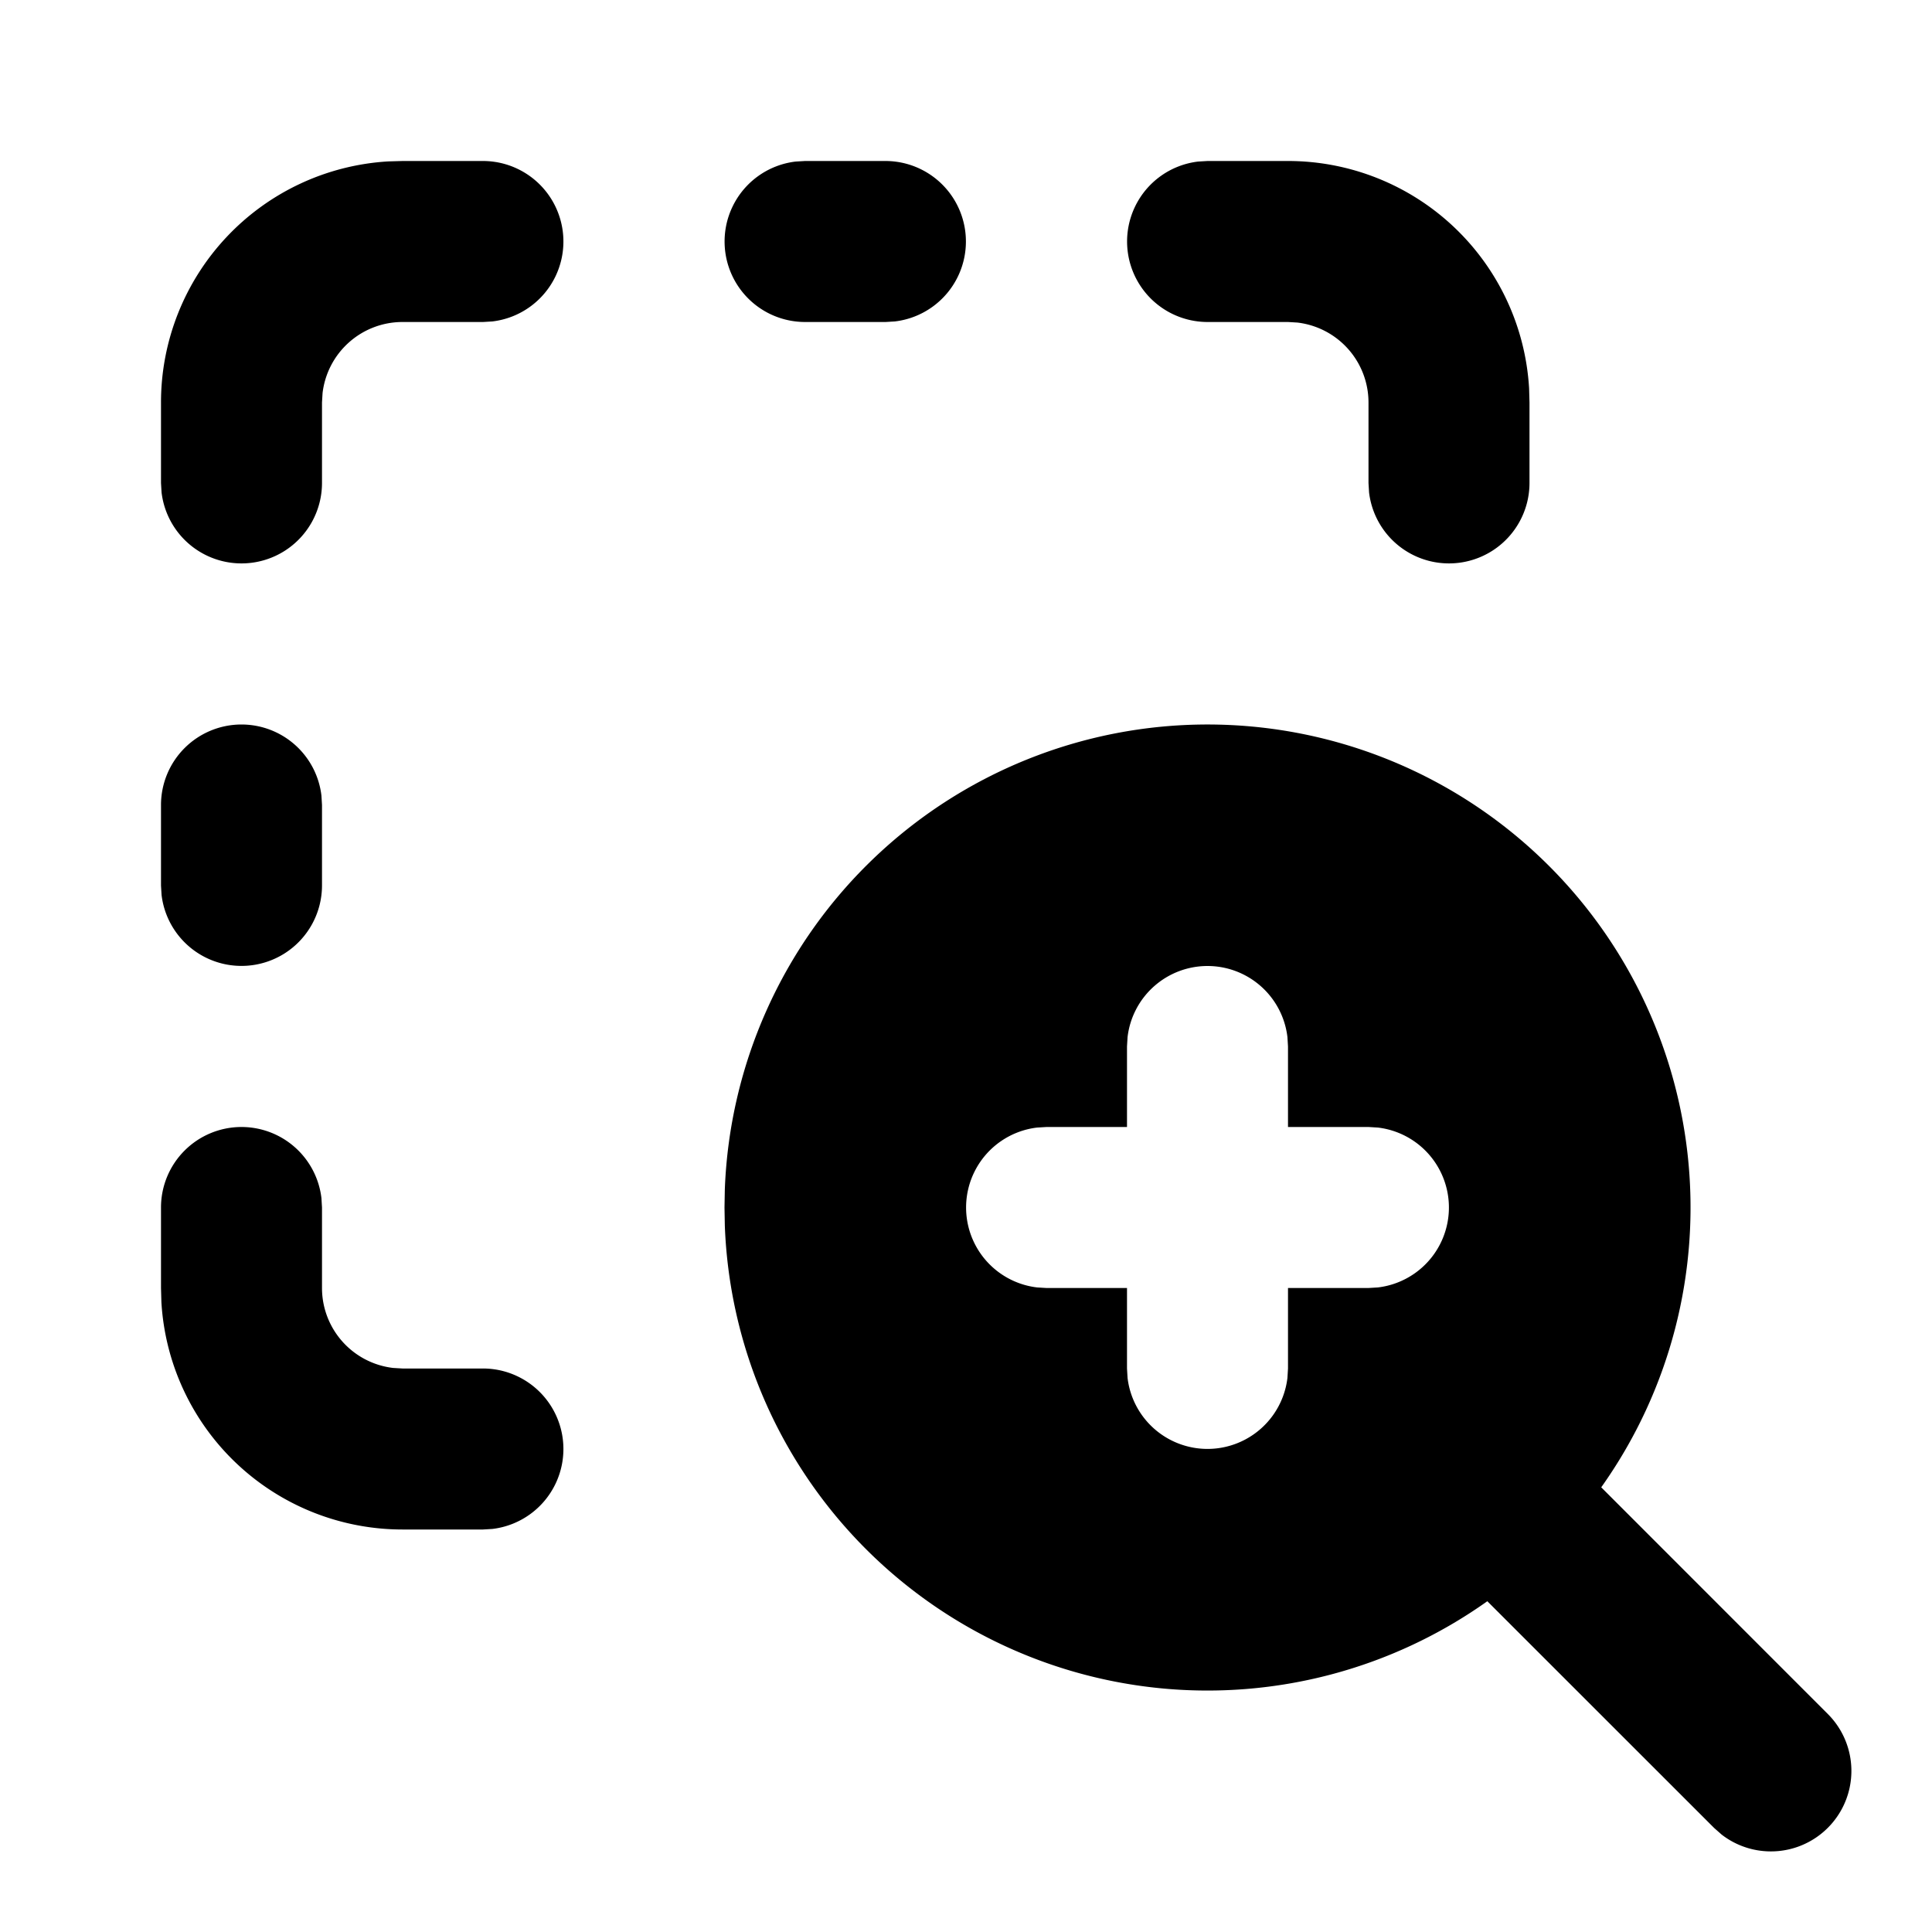
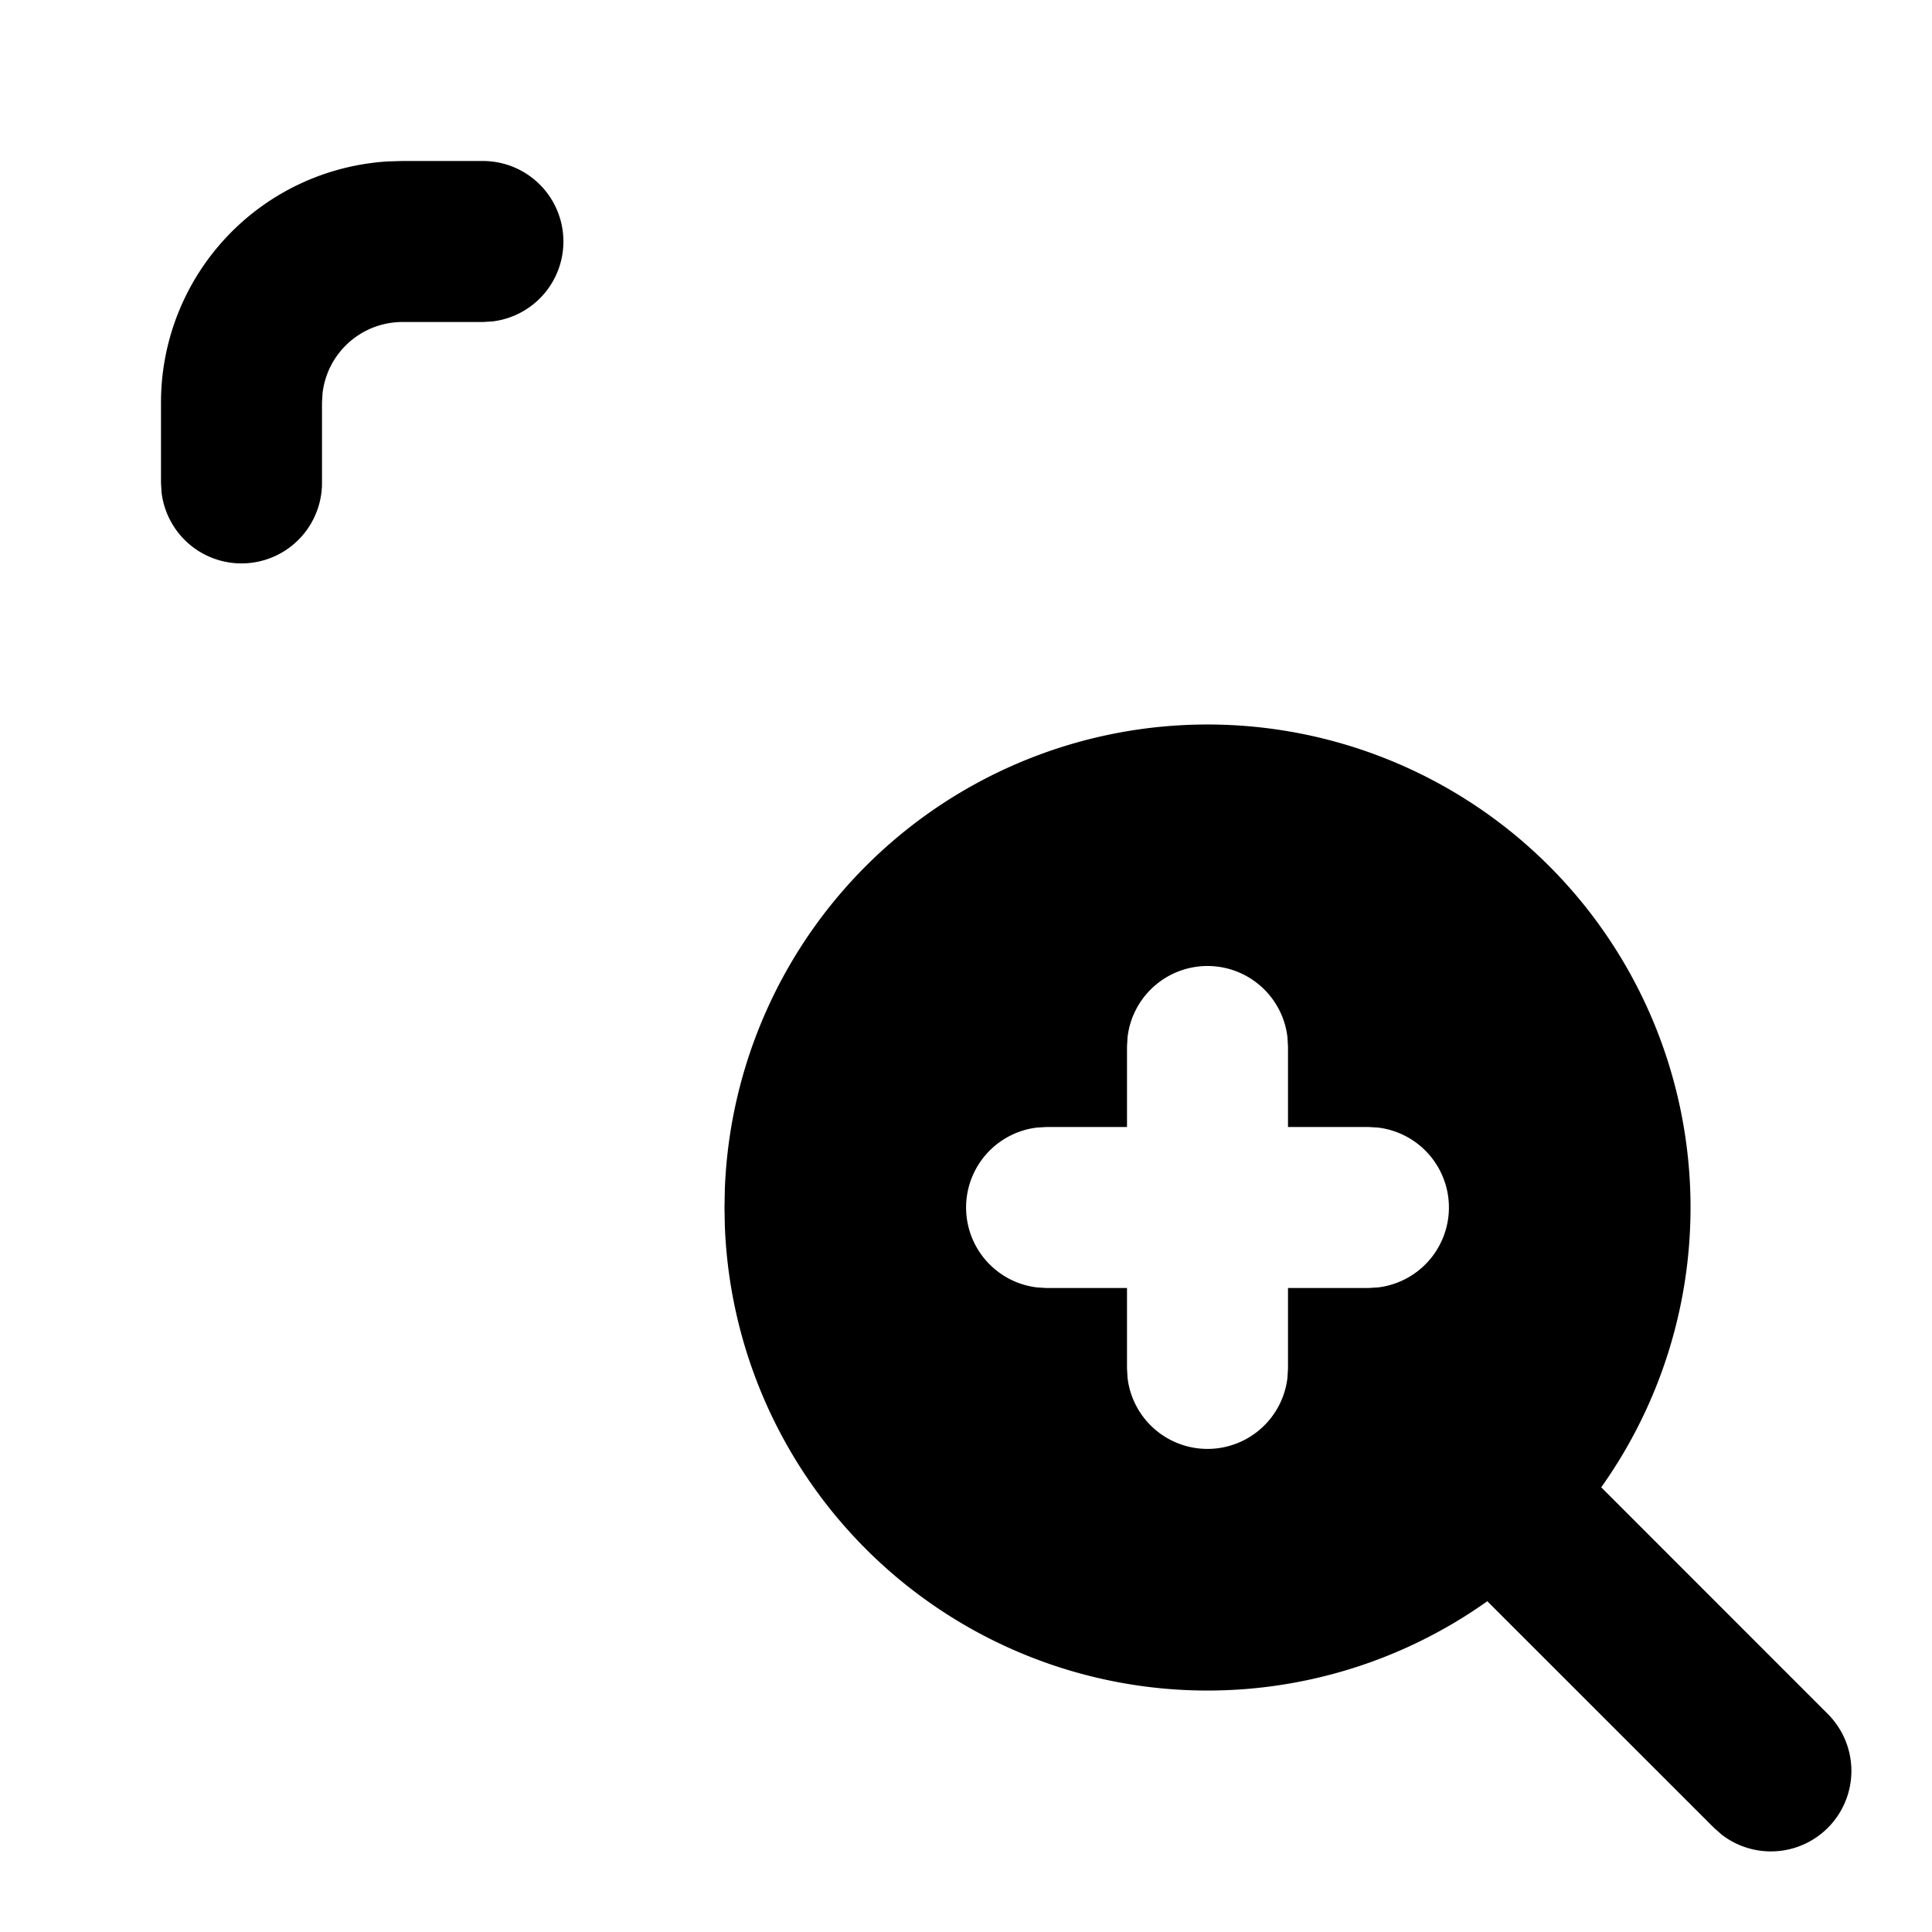
<svg xmlns="http://www.w3.org/2000/svg" width="24" height="24" viewBox="0 0 24 24" stroke-width="2" stroke="currentColor" fill="none" stroke-linecap="round" stroke-linejoin="round">
  <path d="M15 9a6 6 0 0 1 4.891 9.476l2.816 2.817a1 1 0 0 1 -1.32 1.497l-.094 -.083l-2.817 -2.816a6 6 0 0 1 -9.472 -4.666l-.004 -.225l.004 -.225a6 6 0 0 1 5.996 -5.775zm0 3a1 1 0 0 0 -.993 .883l-.007 .117v1h-1l-.117 .007a1 1 0 0 0 0 1.986l.117 .007h1v1l.007 .117a1 1 0 0 0 1.986 0l.007 -.117v-1h1l.117 -.007a1 1 0 0 0 0 -1.986l-.117 -.007h-1v-1l-.007 -.117a1 1 0 0 0 -.993 -.883z" stroke-width="0" fill="currentColor" />
-   <path d="M3 14a1 1 0 0 1 .993 .883l.007 .117v1a1 1 0 0 0 .883 .993l.117 .007h1a1 1 0 0 1 .117 1.993l-.117 .007h-1a3 3 0 0 1 -2.995 -2.824l-.005 -.176v-1a1 1 0 0 1 1 -1z" stroke-width="0" fill="currentColor" />
-   <path d="M3 9a1 1 0 0 1 .993 .883l.007 .117v1a1 1 0 0 1 -1.993 .117l-.007 -.117v-1a1 1 0 0 1 1 -1z" stroke-width="0" fill="currentColor" />
  <path d="M6 2a1 1 0 0 1 .117 1.993l-.117 .007h-1a1 1 0 0 0 -.993 .883l-.007 .117v1a1 1 0 0 1 -1.993 .117l-.007 -.117v-1a3 3 0 0 1 2.824 -2.995l.176 -.005h1z" stroke-width="0" fill="currentColor" />
-   <path d="M11 2a1 1 0 0 1 .117 1.993l-.117 .007h-1a1 1 0 0 1 -.117 -1.993l.117 -.007h1z" stroke-width="0" fill="currentColor" />
-   <path d="M16 2a3 3 0 0 1 2.995 2.824l.005 .176v1a1 1 0 0 1 -1.993 .117l-.007 -.117v-1a1 1 0 0 0 -.883 -.993l-.117 -.007h-1a1 1 0 0 1 -.117 -1.993l.117 -.007h1z" stroke-width="0" fill="currentColor" />
</svg>